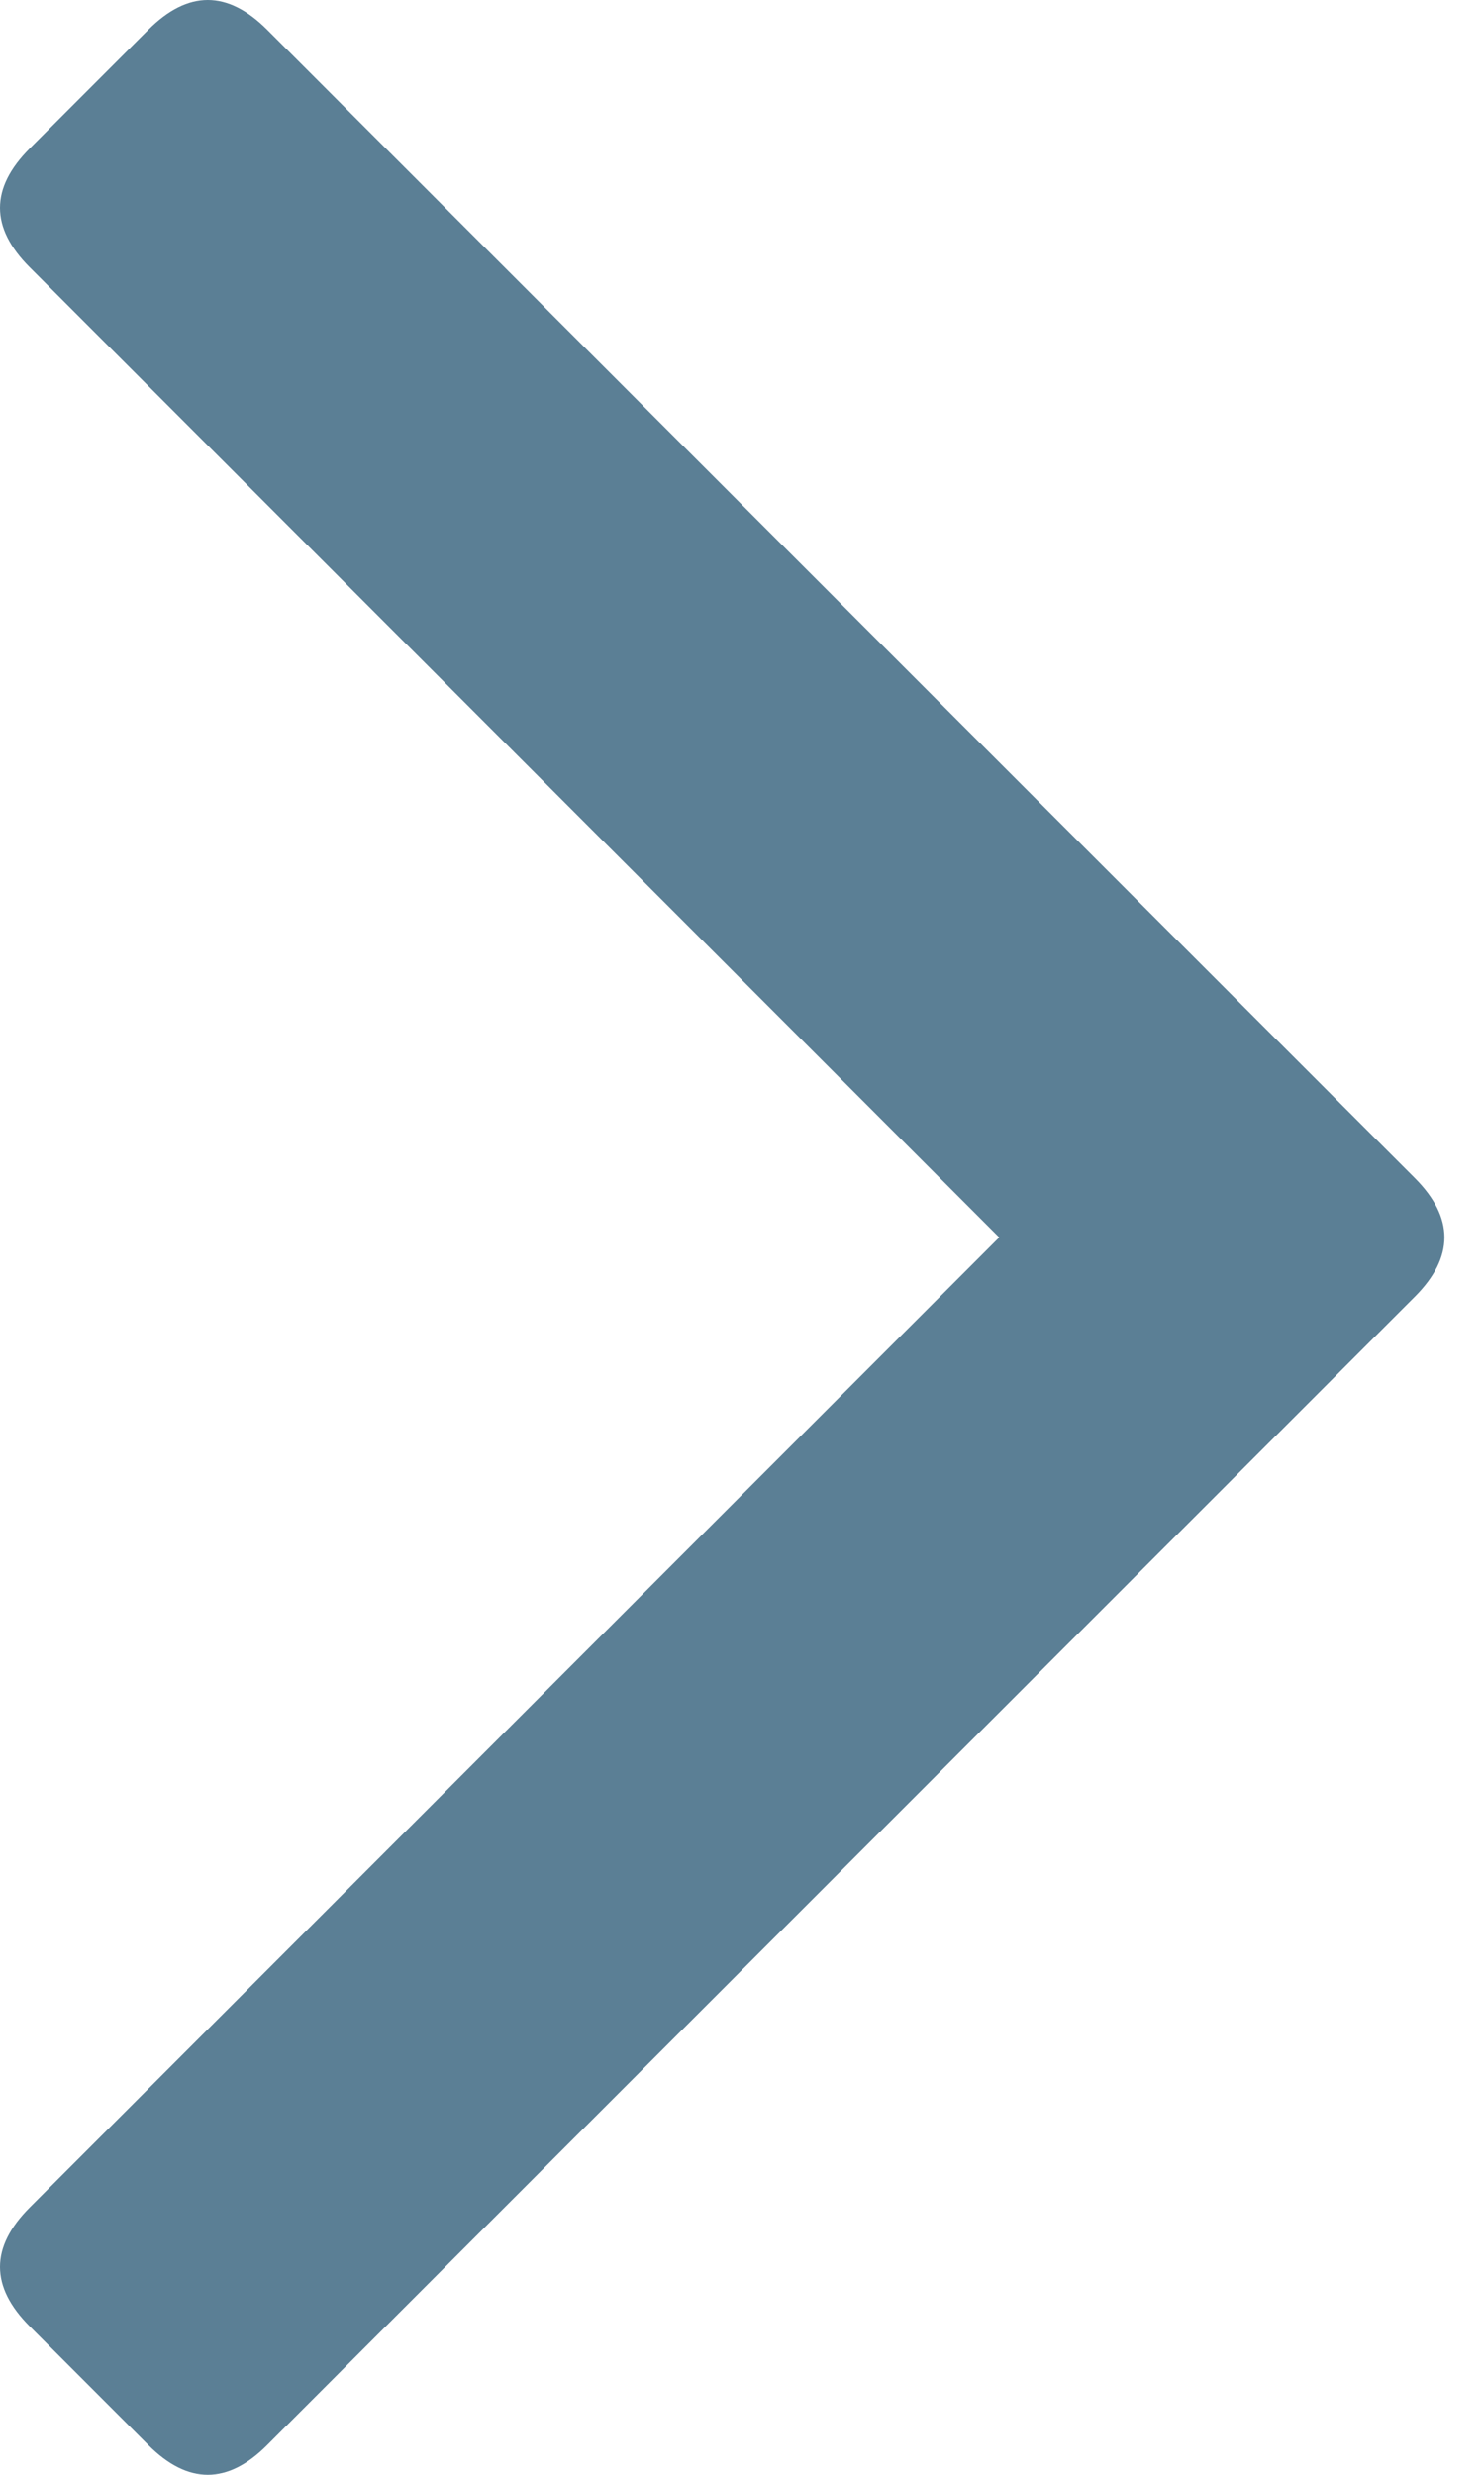
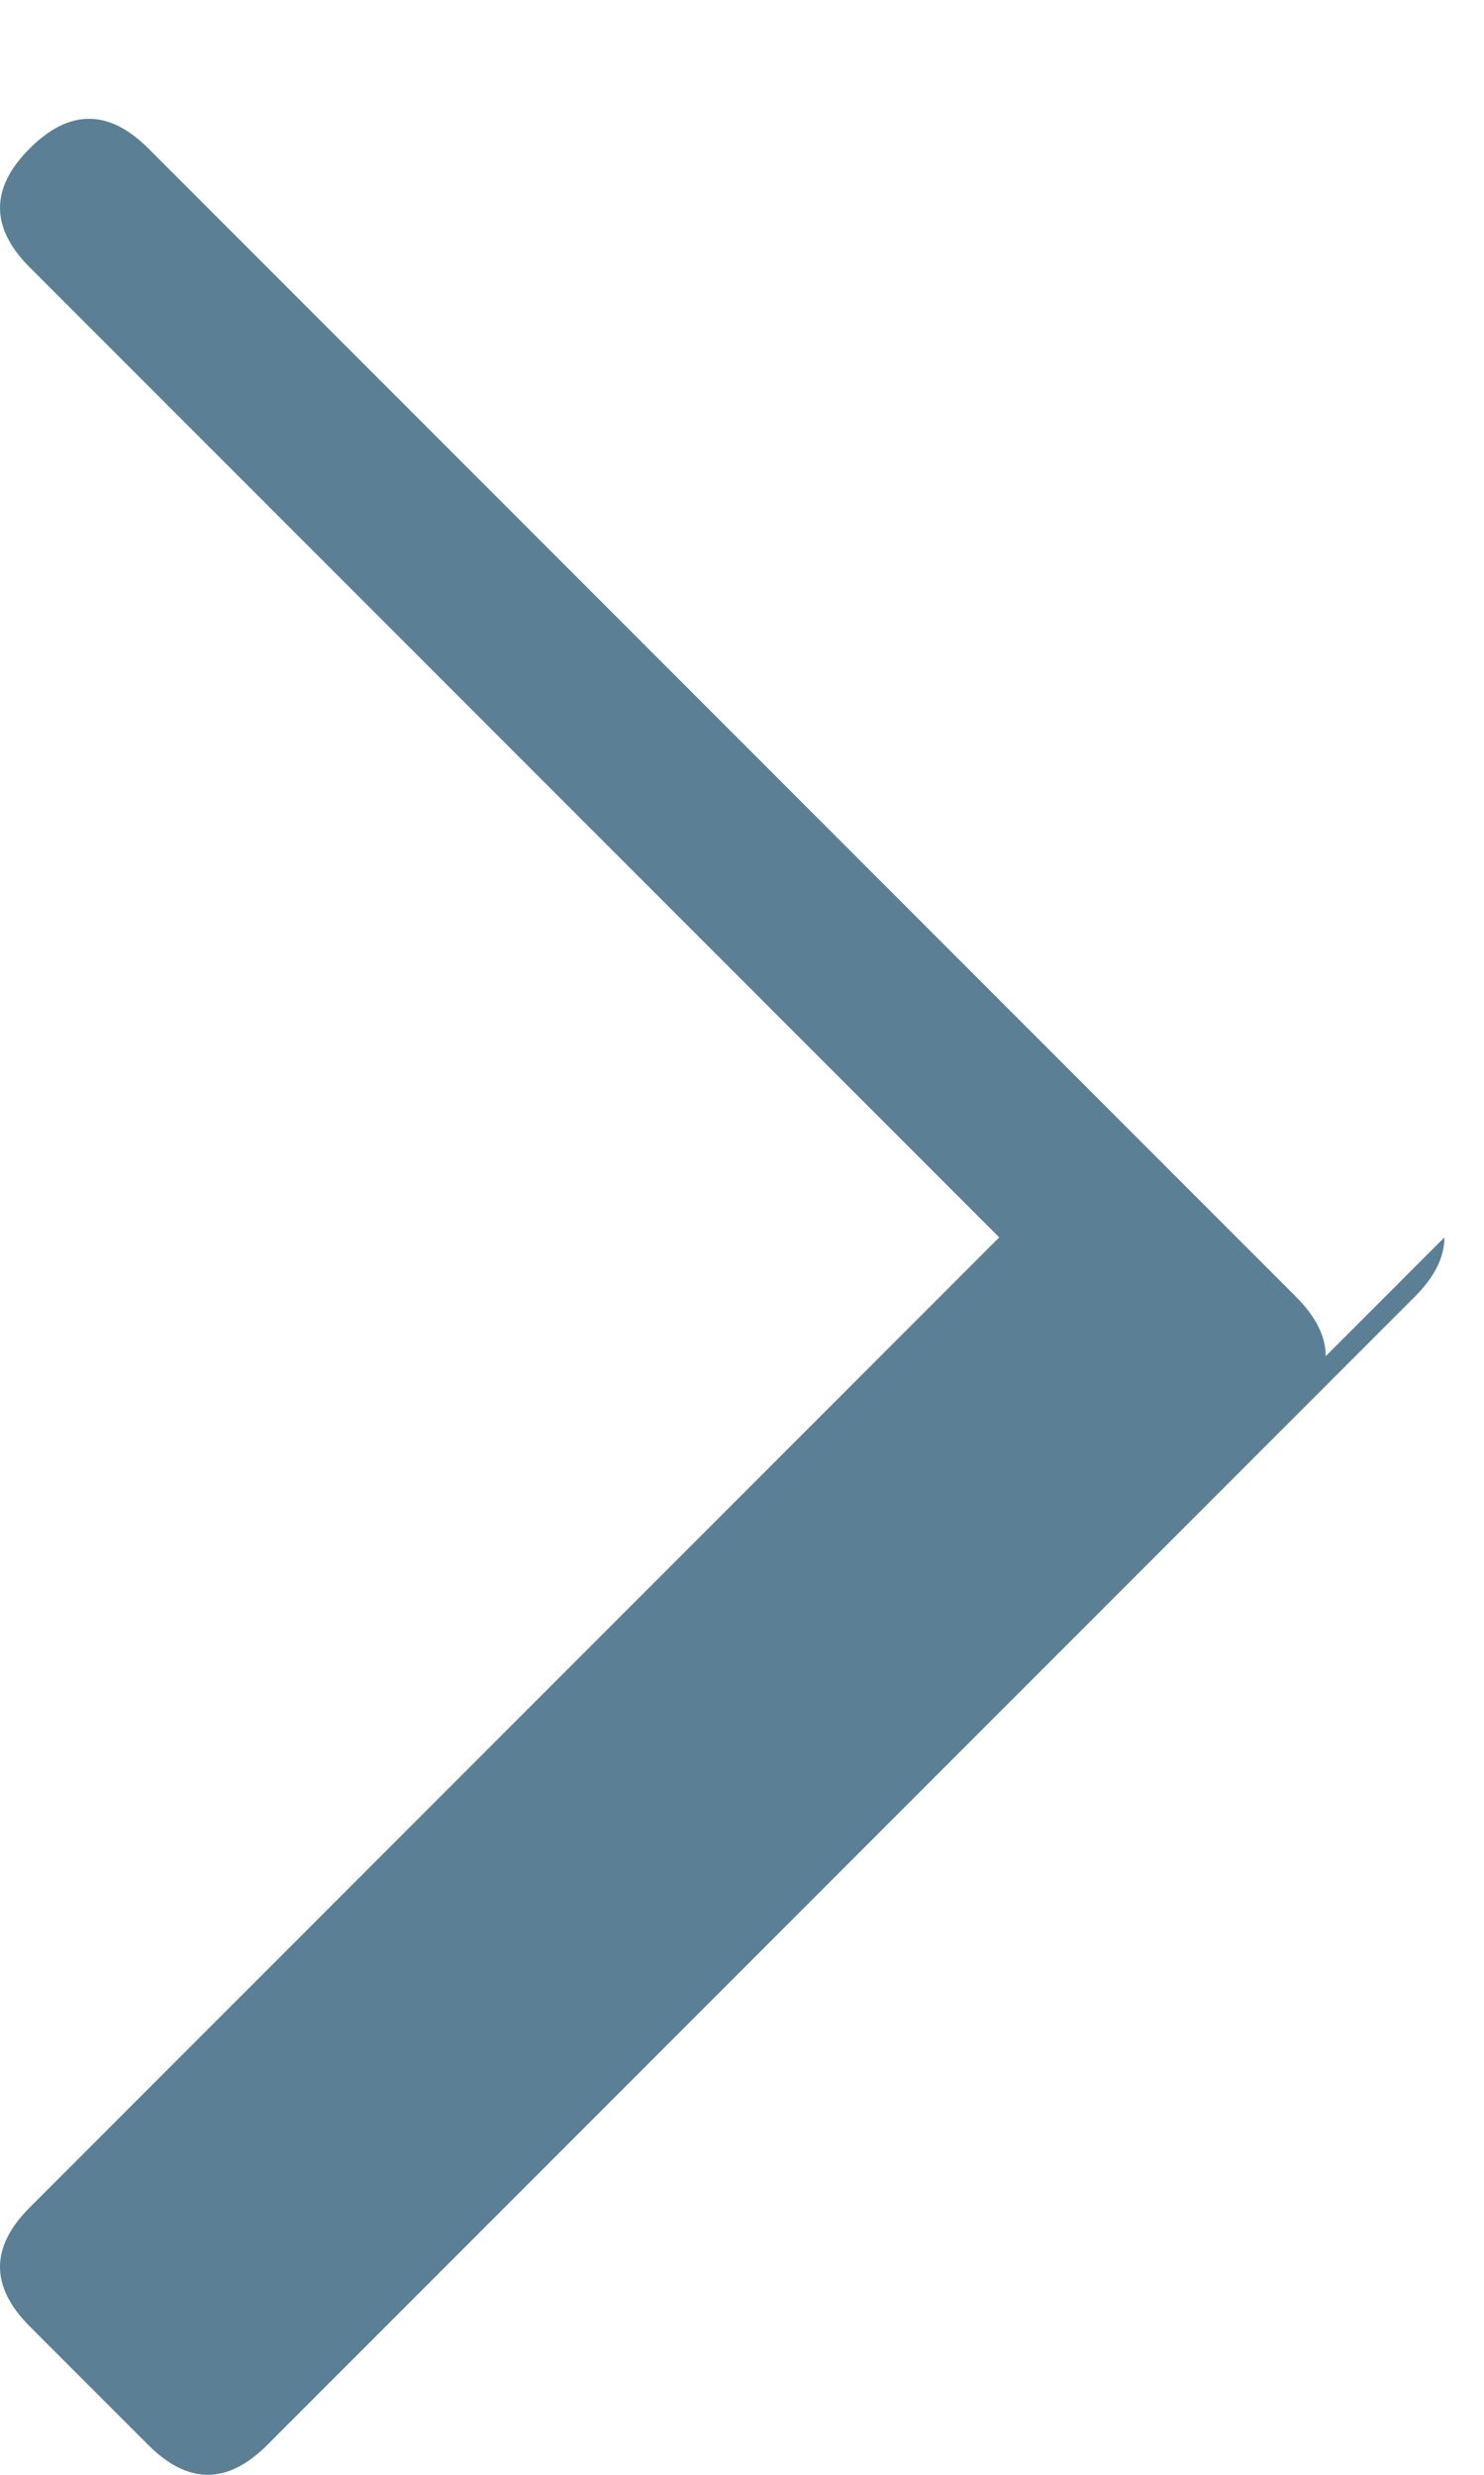
<svg xmlns="http://www.w3.org/2000/svg" viewBox="0 0 15 25">
-   <path d="M14.6 12.5c0 .2-.1.4-.3.6L2.7 24.7c-.2.2-.4.3-.6.3-.2 0-.4-.1-.6-.3L.3 23.5c-.2-.2-.3-.4-.3-.6 0-.2.1-.4.3-.6l9.8-9.8L.3 2.7c-.2-.2-.3-.4-.3-.6 0-.2.1-.4.3-.6L1.5.3c.2-.2.4-.3.6-.3.2 0 .4.1.6.3l11.6 11.6c.2.2.3.4.3.6z" fill="#5b7f95" />
+   <path d="M14.6 12.5c0 .2-.1.4-.3.6L2.7 24.7c-.2.2-.4.3-.6.3-.2 0-.4-.1-.6-.3L.3 23.5c-.2-.2-.3-.4-.3-.6 0-.2.1-.4.3-.6l9.8-9.8L.3 2.7c-.2-.2-.3-.4-.3-.6 0-.2.1-.4.3-.6c.2-.2.4-.3.6-.3.2 0 .4.1.6.3l11.6 11.6c.2.2.3.4.3.6z" fill="#5b7f95" />
</svg>